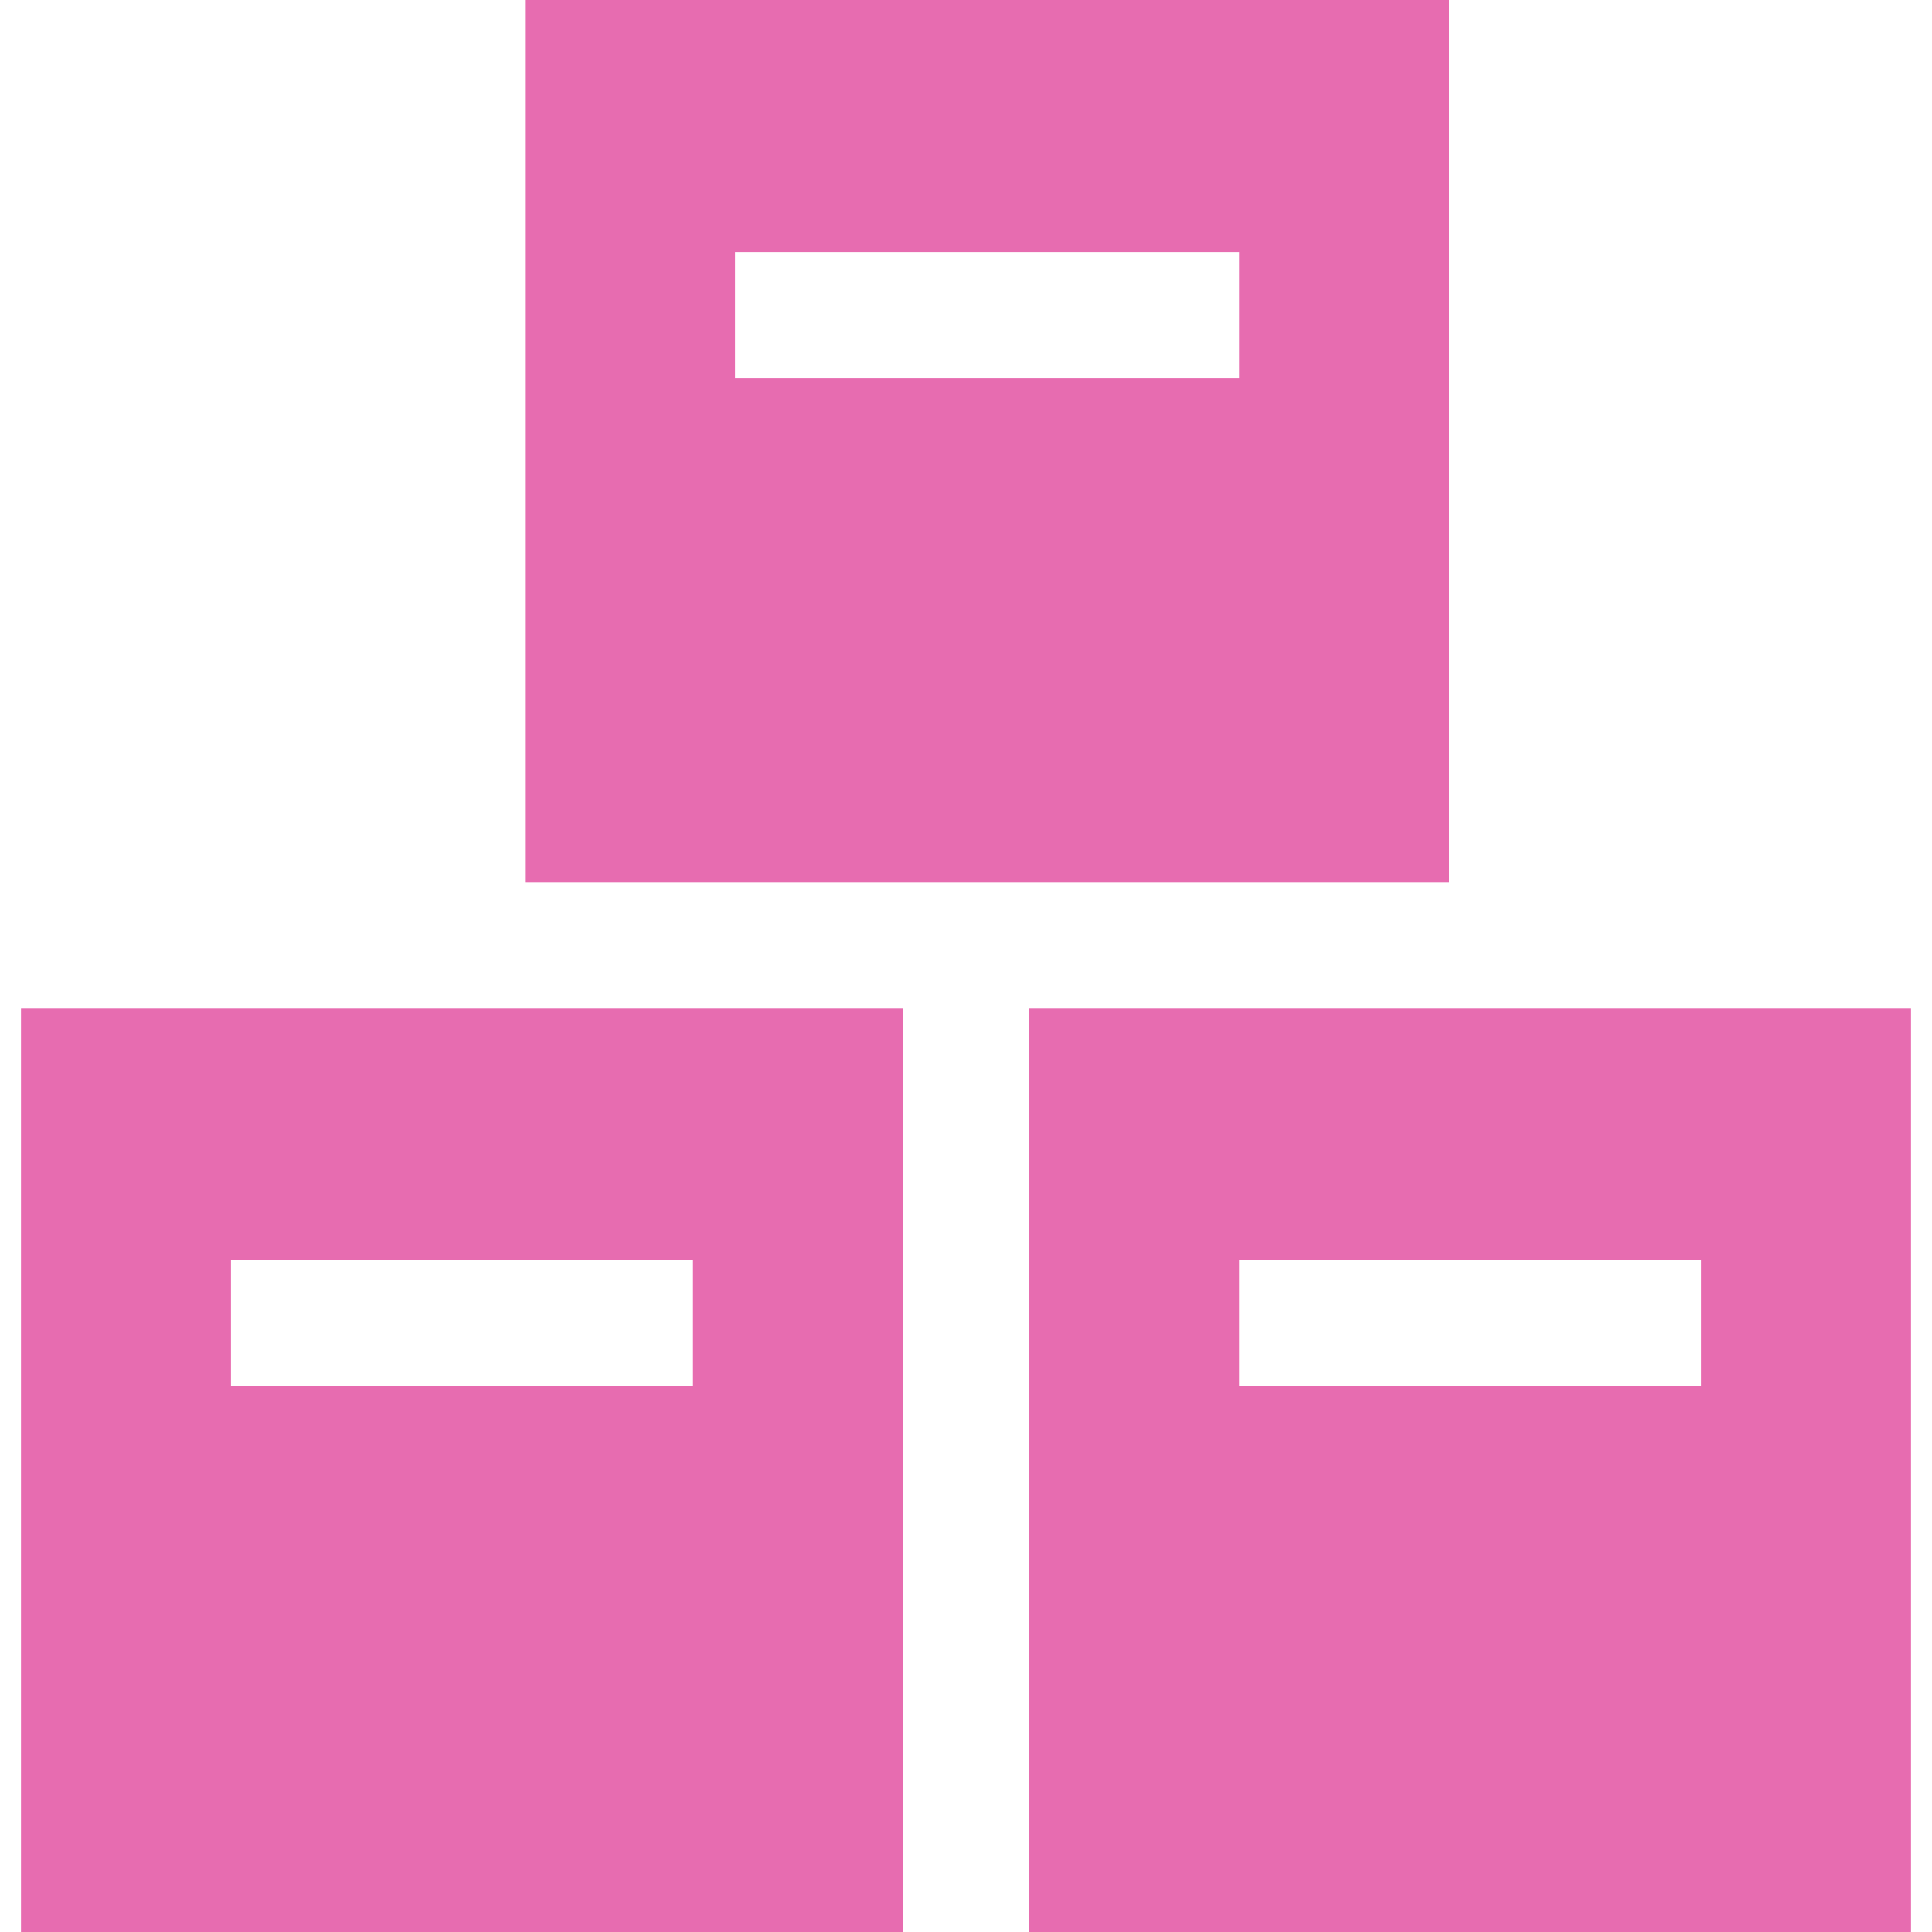
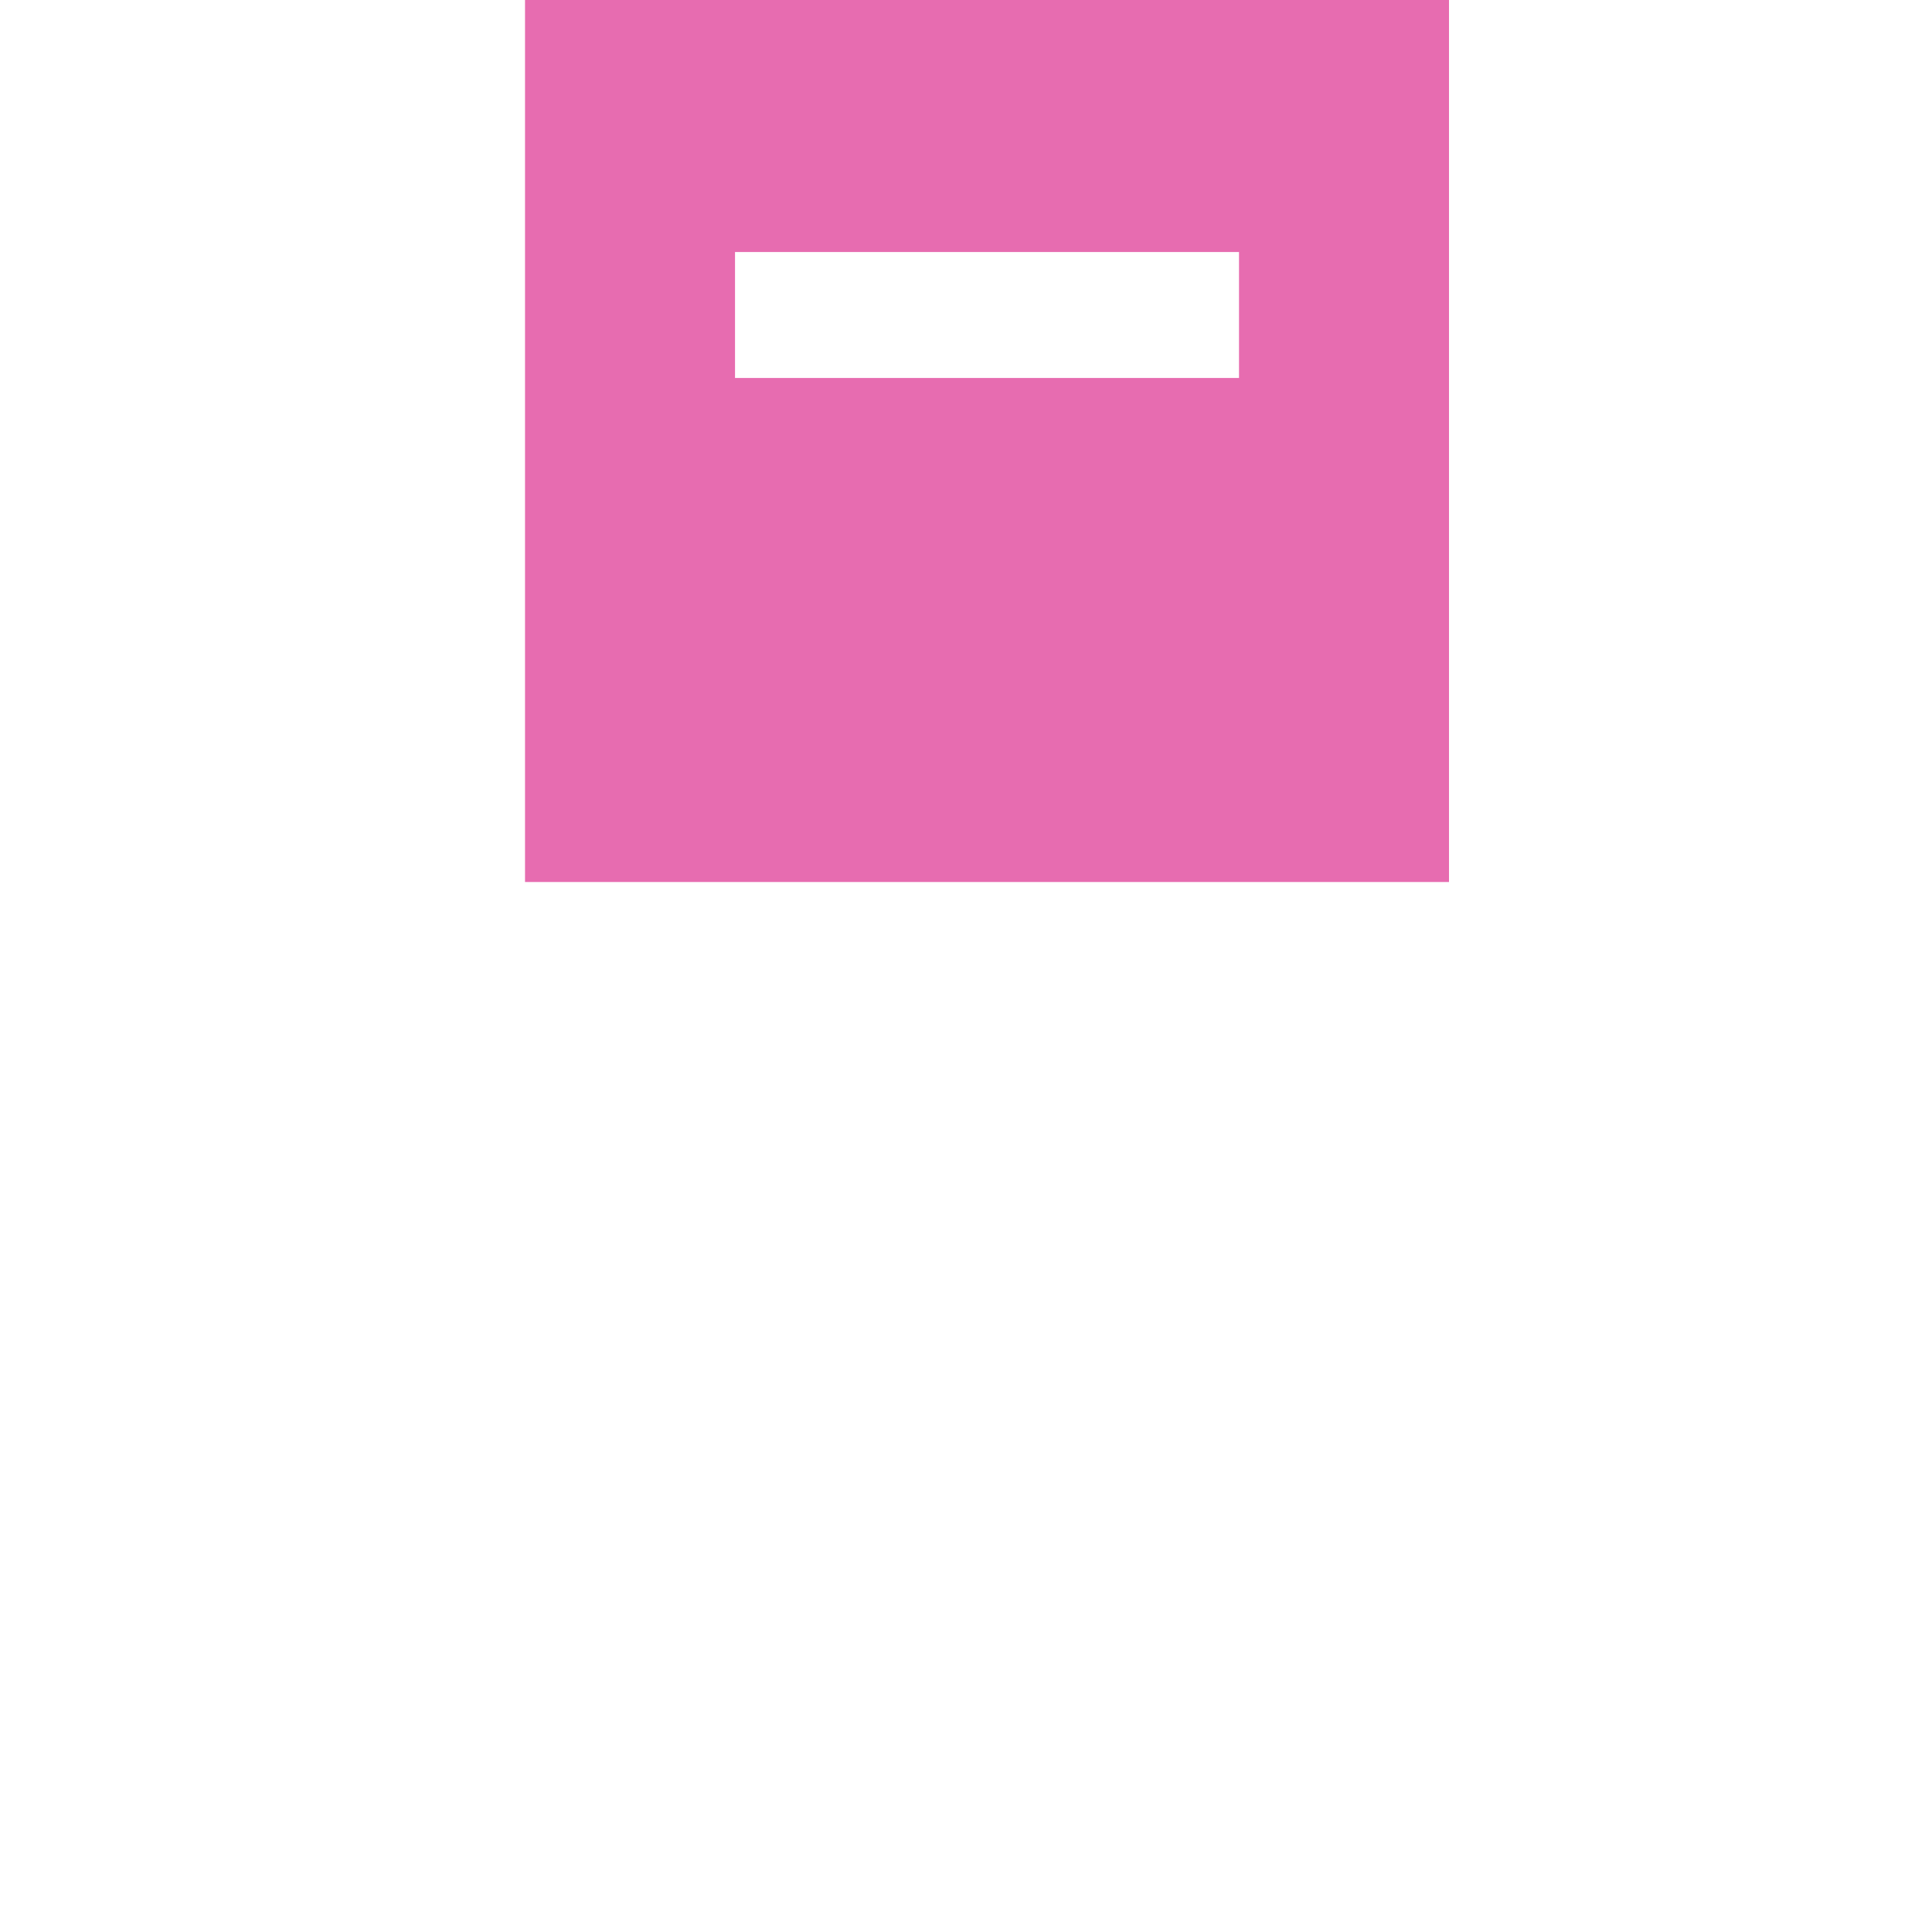
<svg xmlns="http://www.w3.org/2000/svg" width="36" height="36" viewBox="0 0 36 36" fill="none">
  <path d="M9.783 0V16.435H27V0H9.783ZM23.087 7.043H13.696V4.696H23.087V7.043Z" fill="#E76CB0" />
-   <path d="M0.391 18.782V36H16.826V18.782H0.391ZM12.913 25.826H4.304V23.478H12.913V25.826Z" fill="#E76CB0" />
-   <path d="M19.174 18.782V36H35.609V18.782H19.174ZM31.696 25.826H23.087V23.478H31.696V25.826Z" fill="#E76CB0" />
</svg>